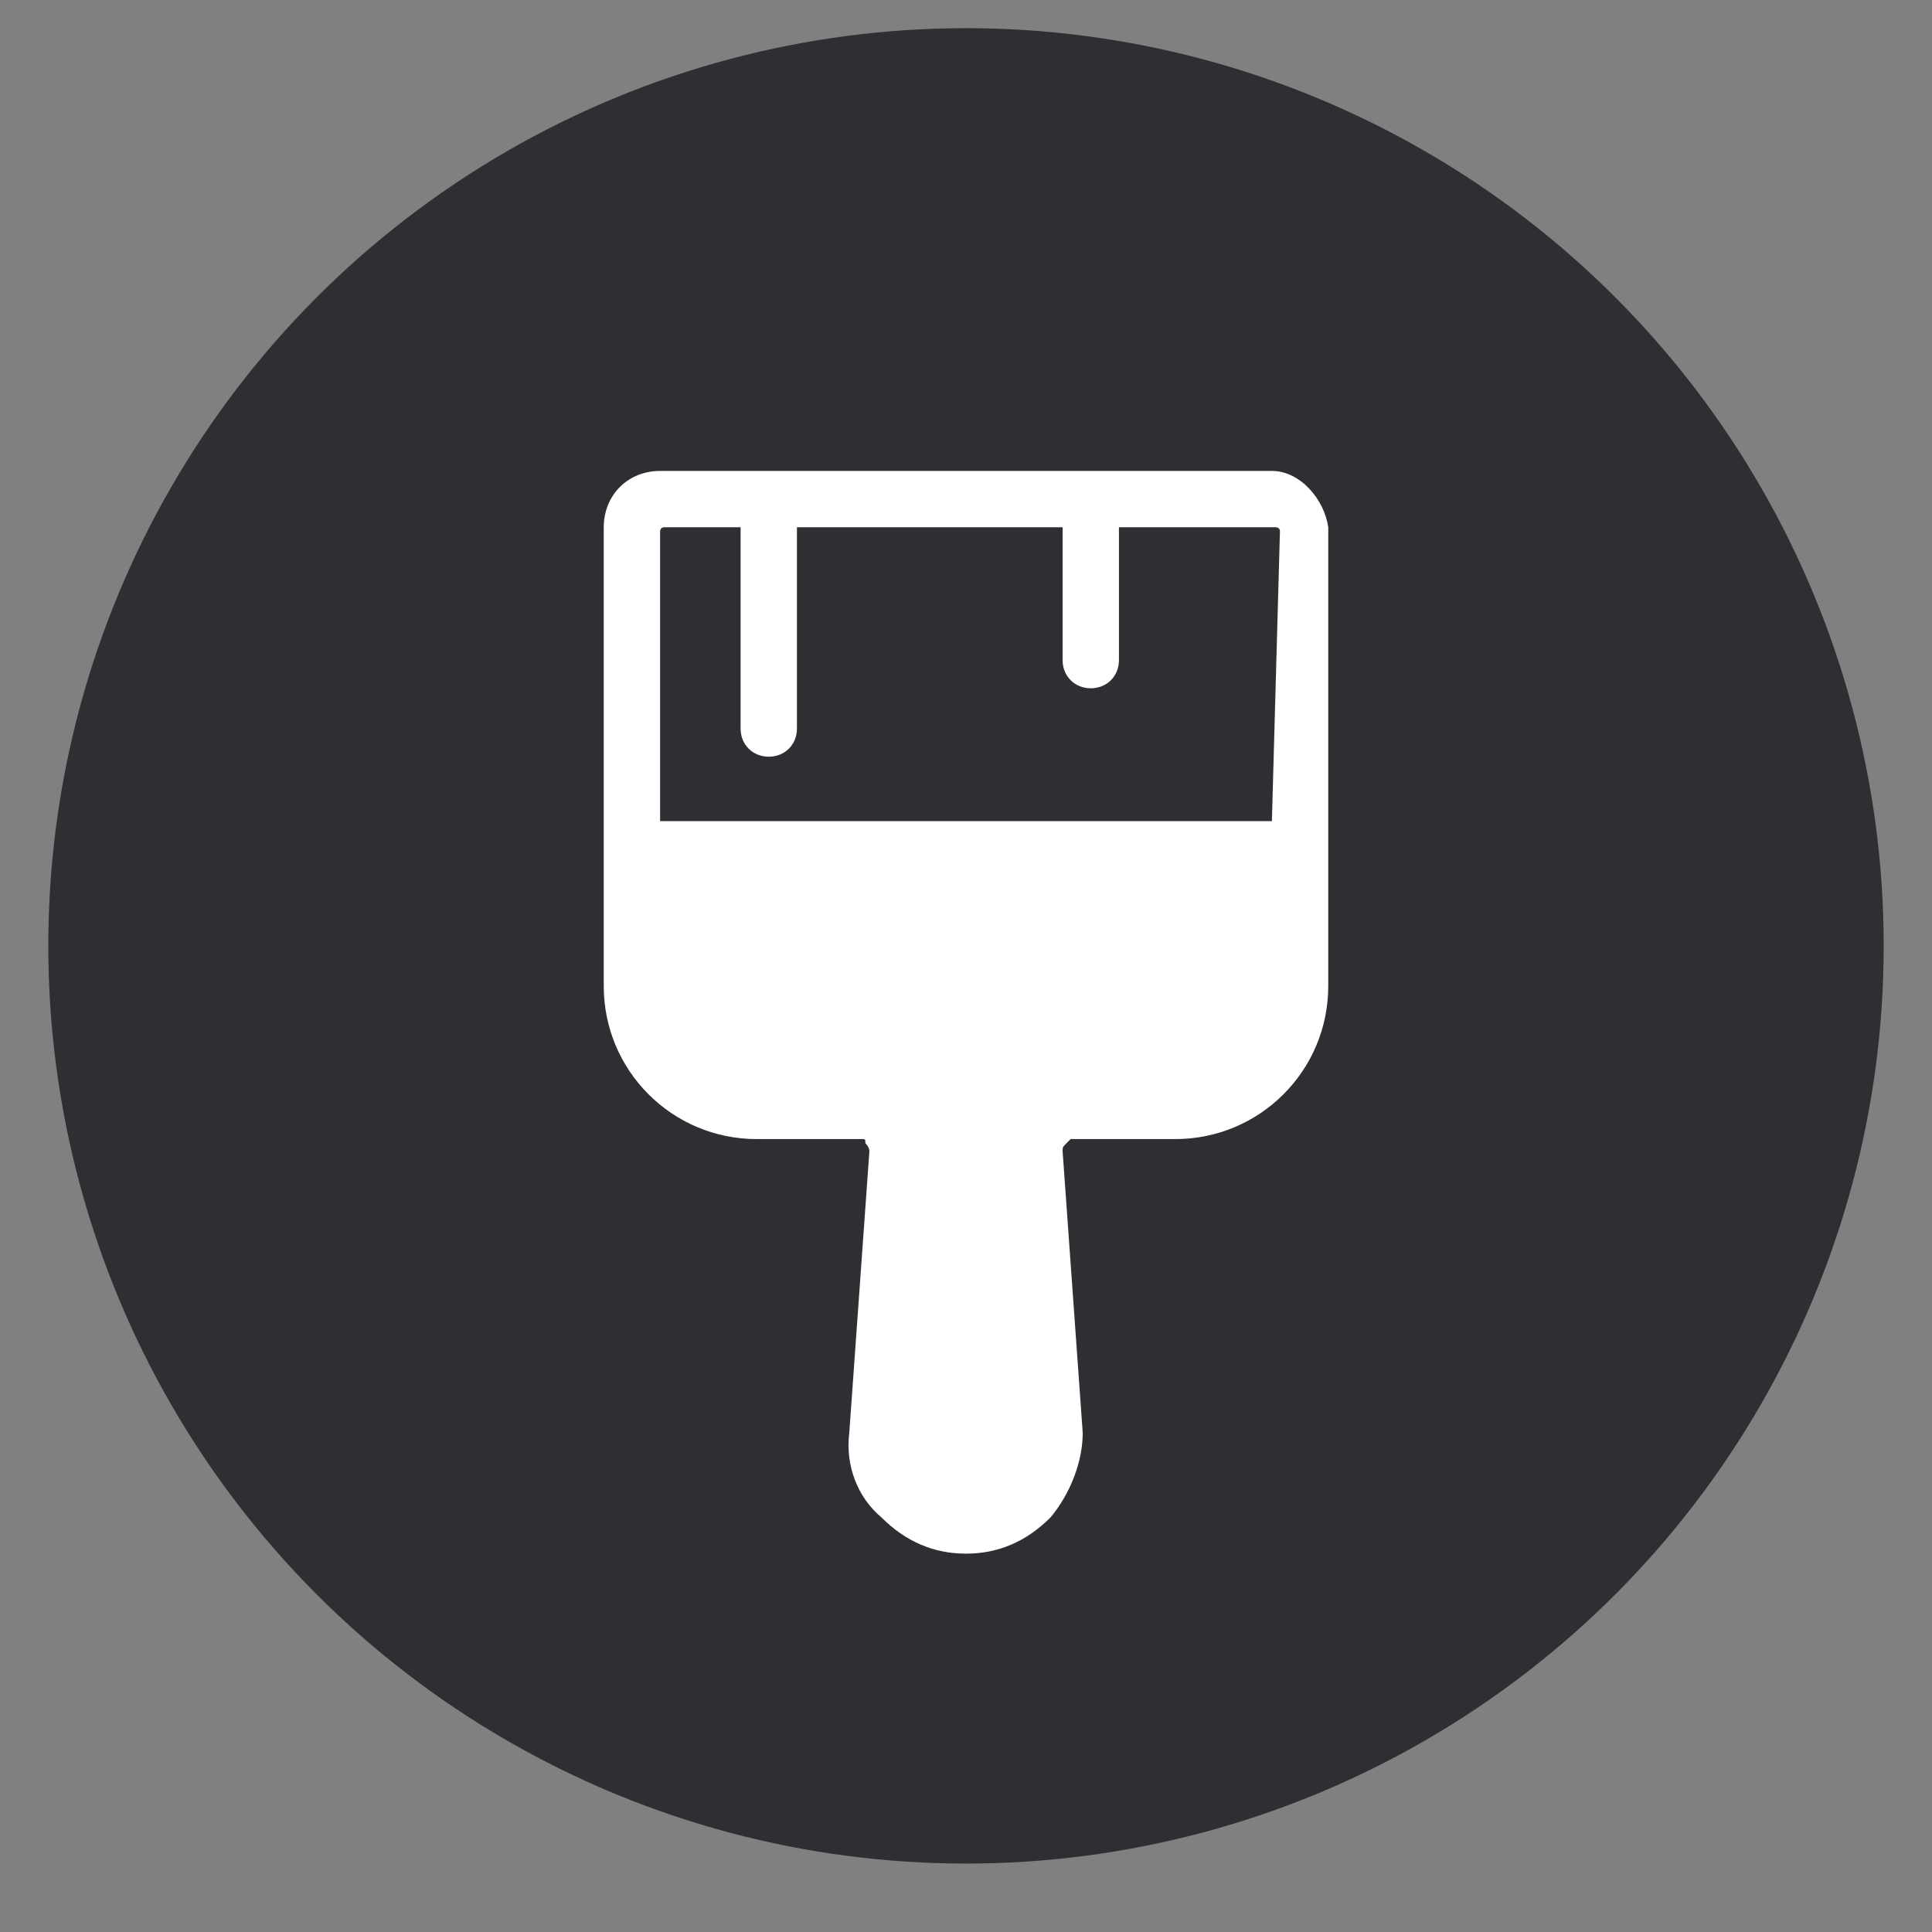
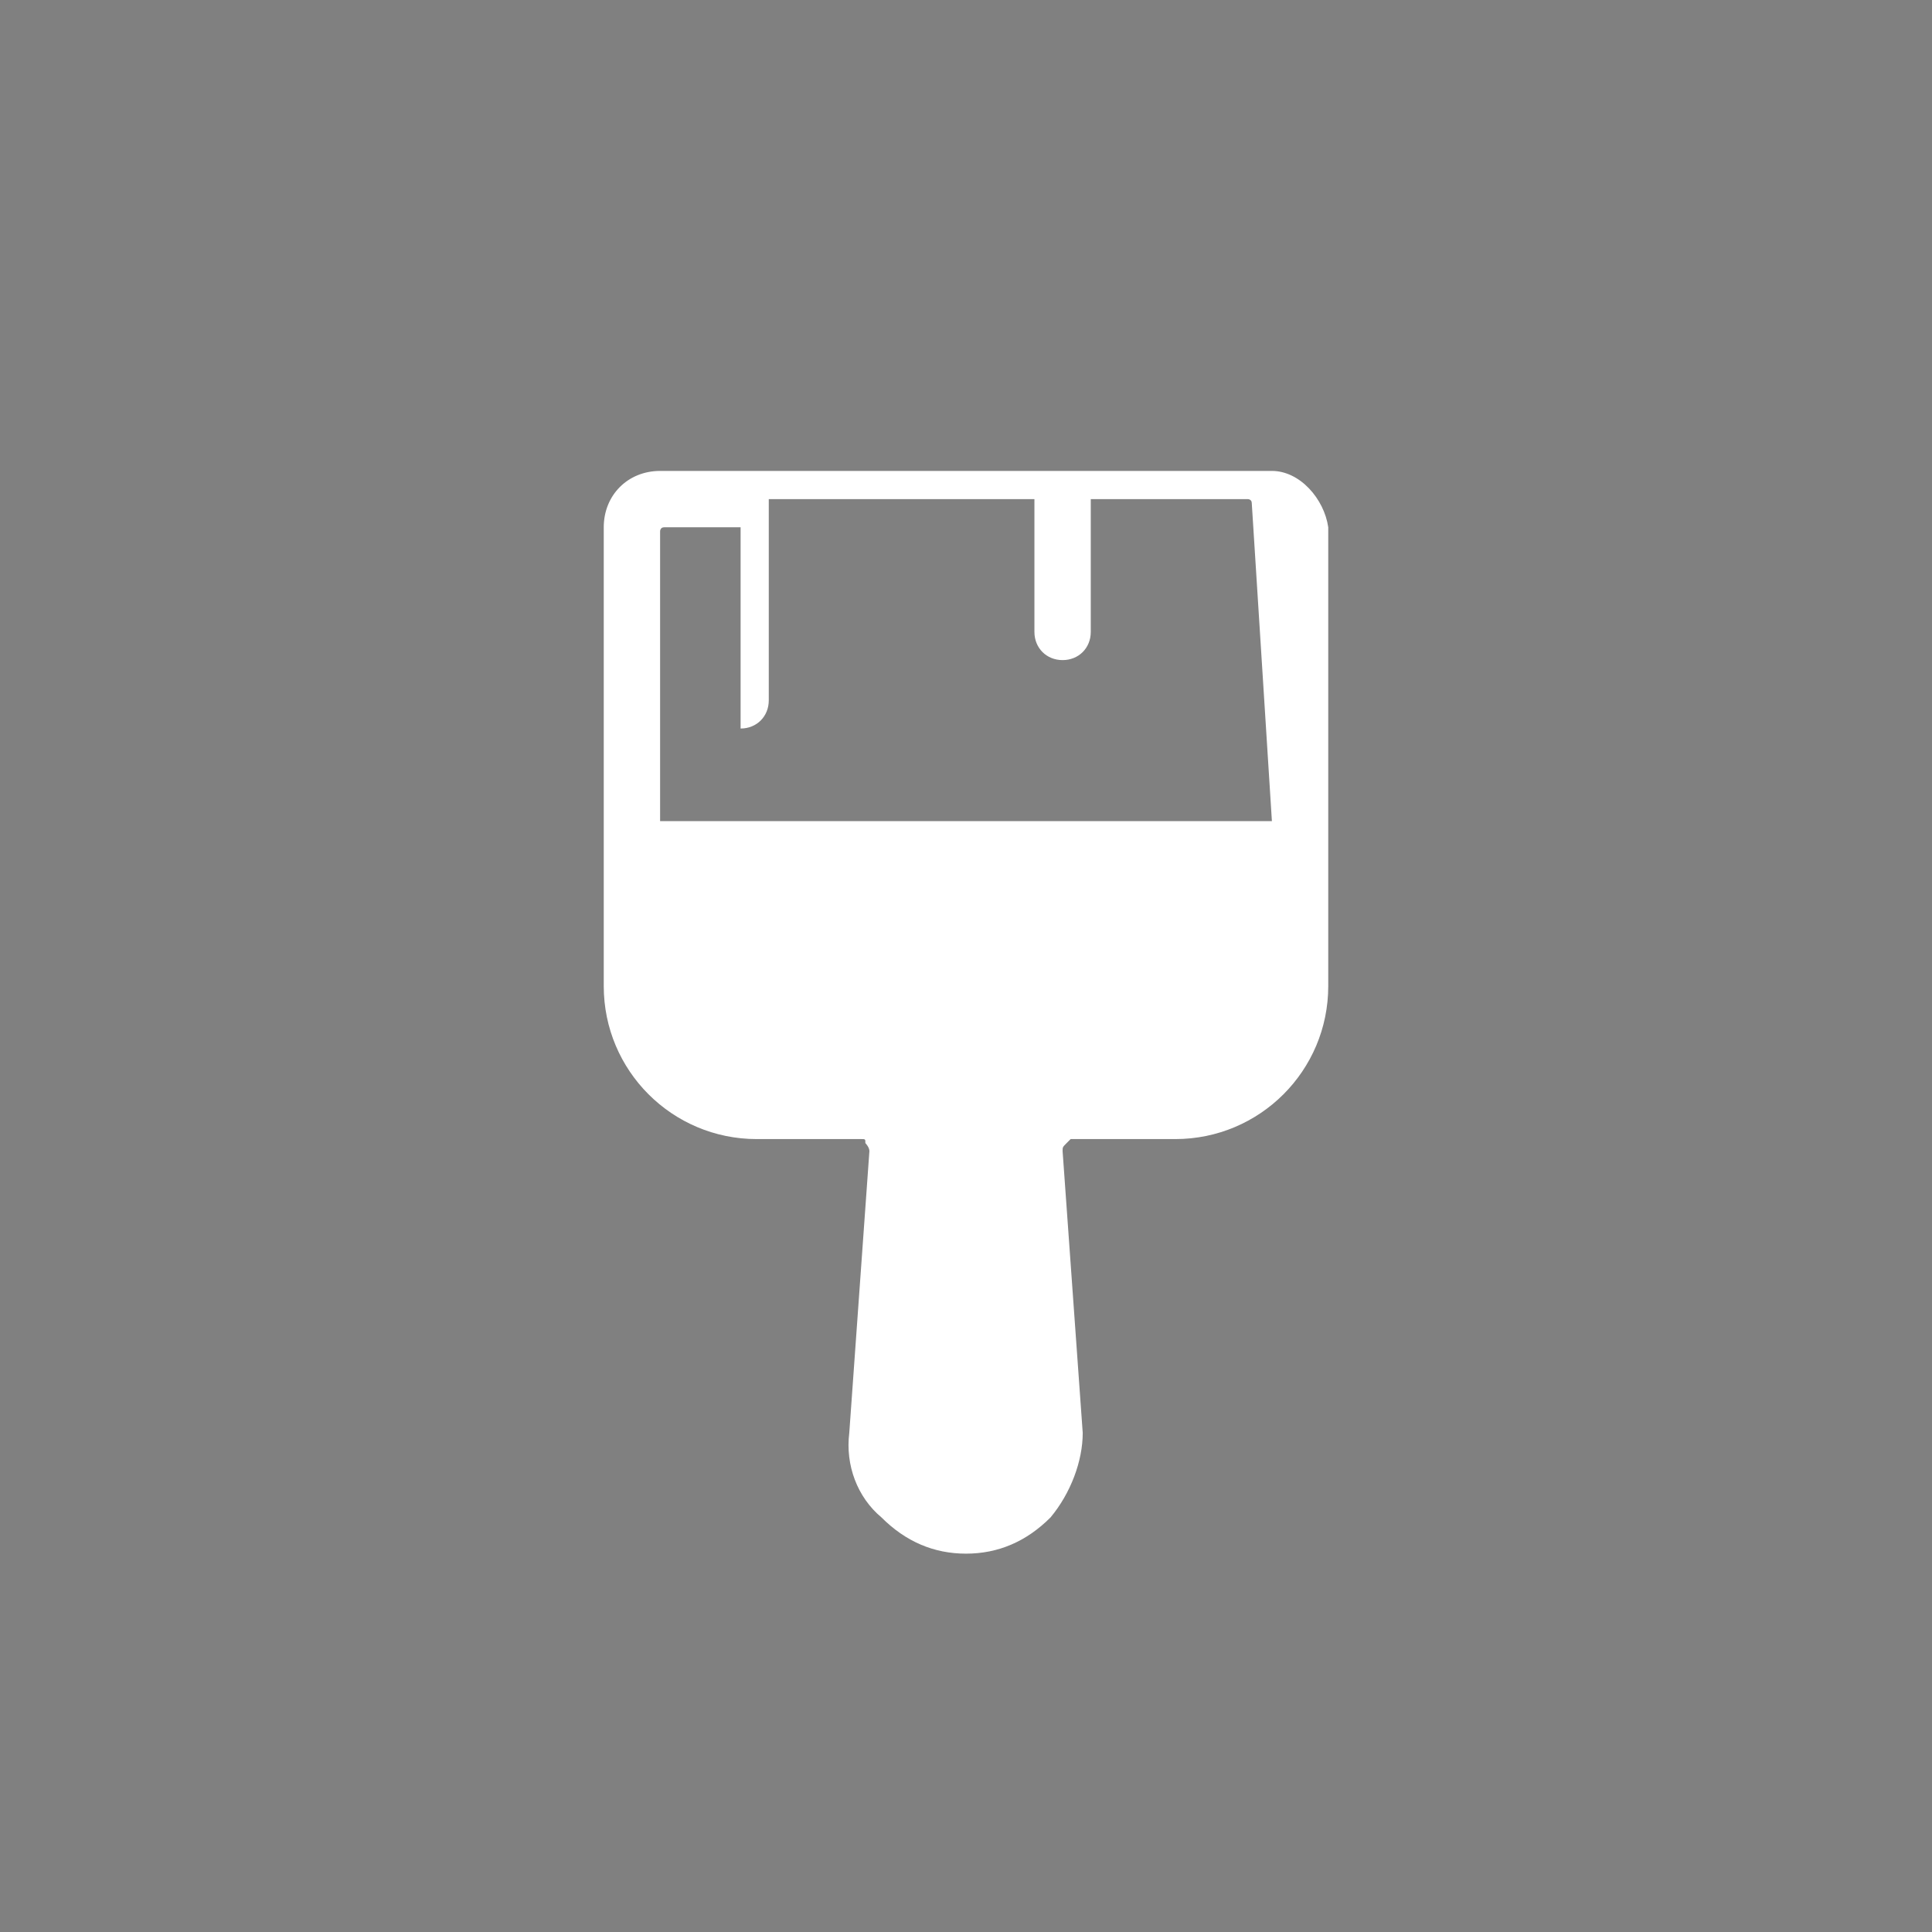
<svg xmlns="http://www.w3.org/2000/svg" version="1.1" id="Capa_1" x="0px" y="0px" viewBox="0 0 48 48" style="enable-background:new 0 0 48 48;" xml:space="preserve">
  <rect x="0" y="0" width="48" height="48" fill="#808080" stroke="none" />
  <style type="text/css">
	.st0{fill:#2E2F32;}
	.st1{fill:#FFFFFF;}
</style>
-   <circle class="st0" cx="24" cy="23.5" r="22.8" />
  <g>
-     <path class="st1" d="M31.6,11.7H16.4c-0.8,0-1.4,0.6-1.4,1.4v11.4c0,2.1,1.7,3.8,3.8,3.8h2.6c0.1,0,0.1,0,0.1,0.1   c0,0,0.1,0.1,0.1,0.2l-0.5,7c-0.1,0.8,0.2,1.6,0.8,2.1c0.6,0.6,1.3,0.9,2.1,0.9c0.8,0,1.5-0.3,2.1-0.9c0.5-0.6,0.8-1.4,0.8-2.1   l-0.5-7c0-0.1,0-0.1,0.1-0.2c0,0,0.1-0.1,0.1-0.1h2.6c2.1,0,3.8-1.7,3.8-3.8V13.1C32.9,12.4,32.3,11.7,31.6,11.7L31.6,11.7z    M31.6,20.4H16.4v-7.2c0,0,0-0.1,0.1-0.1h1.9v5c0,0.4,0.3,0.7,0.7,0.7c0.4,0,0.7-0.3,0.7-0.7l0-5h6.6v3.3c0,0.4,0.3,0.7,0.7,0.7   c0.4,0,0.7-0.3,0.7-0.7v-3.3h3.9c0,0,0.1,0,0.1,0.1L31.6,20.4z" />
+     <path class="st1" d="M31.6,11.7H16.4c-0.8,0-1.4,0.6-1.4,1.4v11.4c0,2.1,1.7,3.8,3.8,3.8h2.6c0.1,0,0.1,0,0.1,0.1   c0,0,0.1,0.1,0.1,0.2l-0.5,7c-0.1,0.8,0.2,1.6,0.8,2.1c0.6,0.6,1.3,0.9,2.1,0.9c0.8,0,1.5-0.3,2.1-0.9c0.5-0.6,0.8-1.4,0.8-2.1   l-0.5-7c0-0.1,0-0.1,0.1-0.2c0,0,0.1-0.1,0.1-0.1h2.6c2.1,0,3.8-1.7,3.8-3.8V13.1C32.9,12.4,32.3,11.7,31.6,11.7L31.6,11.7z    M31.6,20.4H16.4v-7.2c0,0,0-0.1,0.1-0.1h1.9v5c0.4,0,0.7-0.3,0.7-0.7l0-5h6.6v3.3c0,0.4,0.3,0.7,0.7,0.7   c0.4,0,0.7-0.3,0.7-0.7v-3.3h3.9c0,0,0.1,0,0.1,0.1L31.6,20.4z" />
  </g>
</svg>